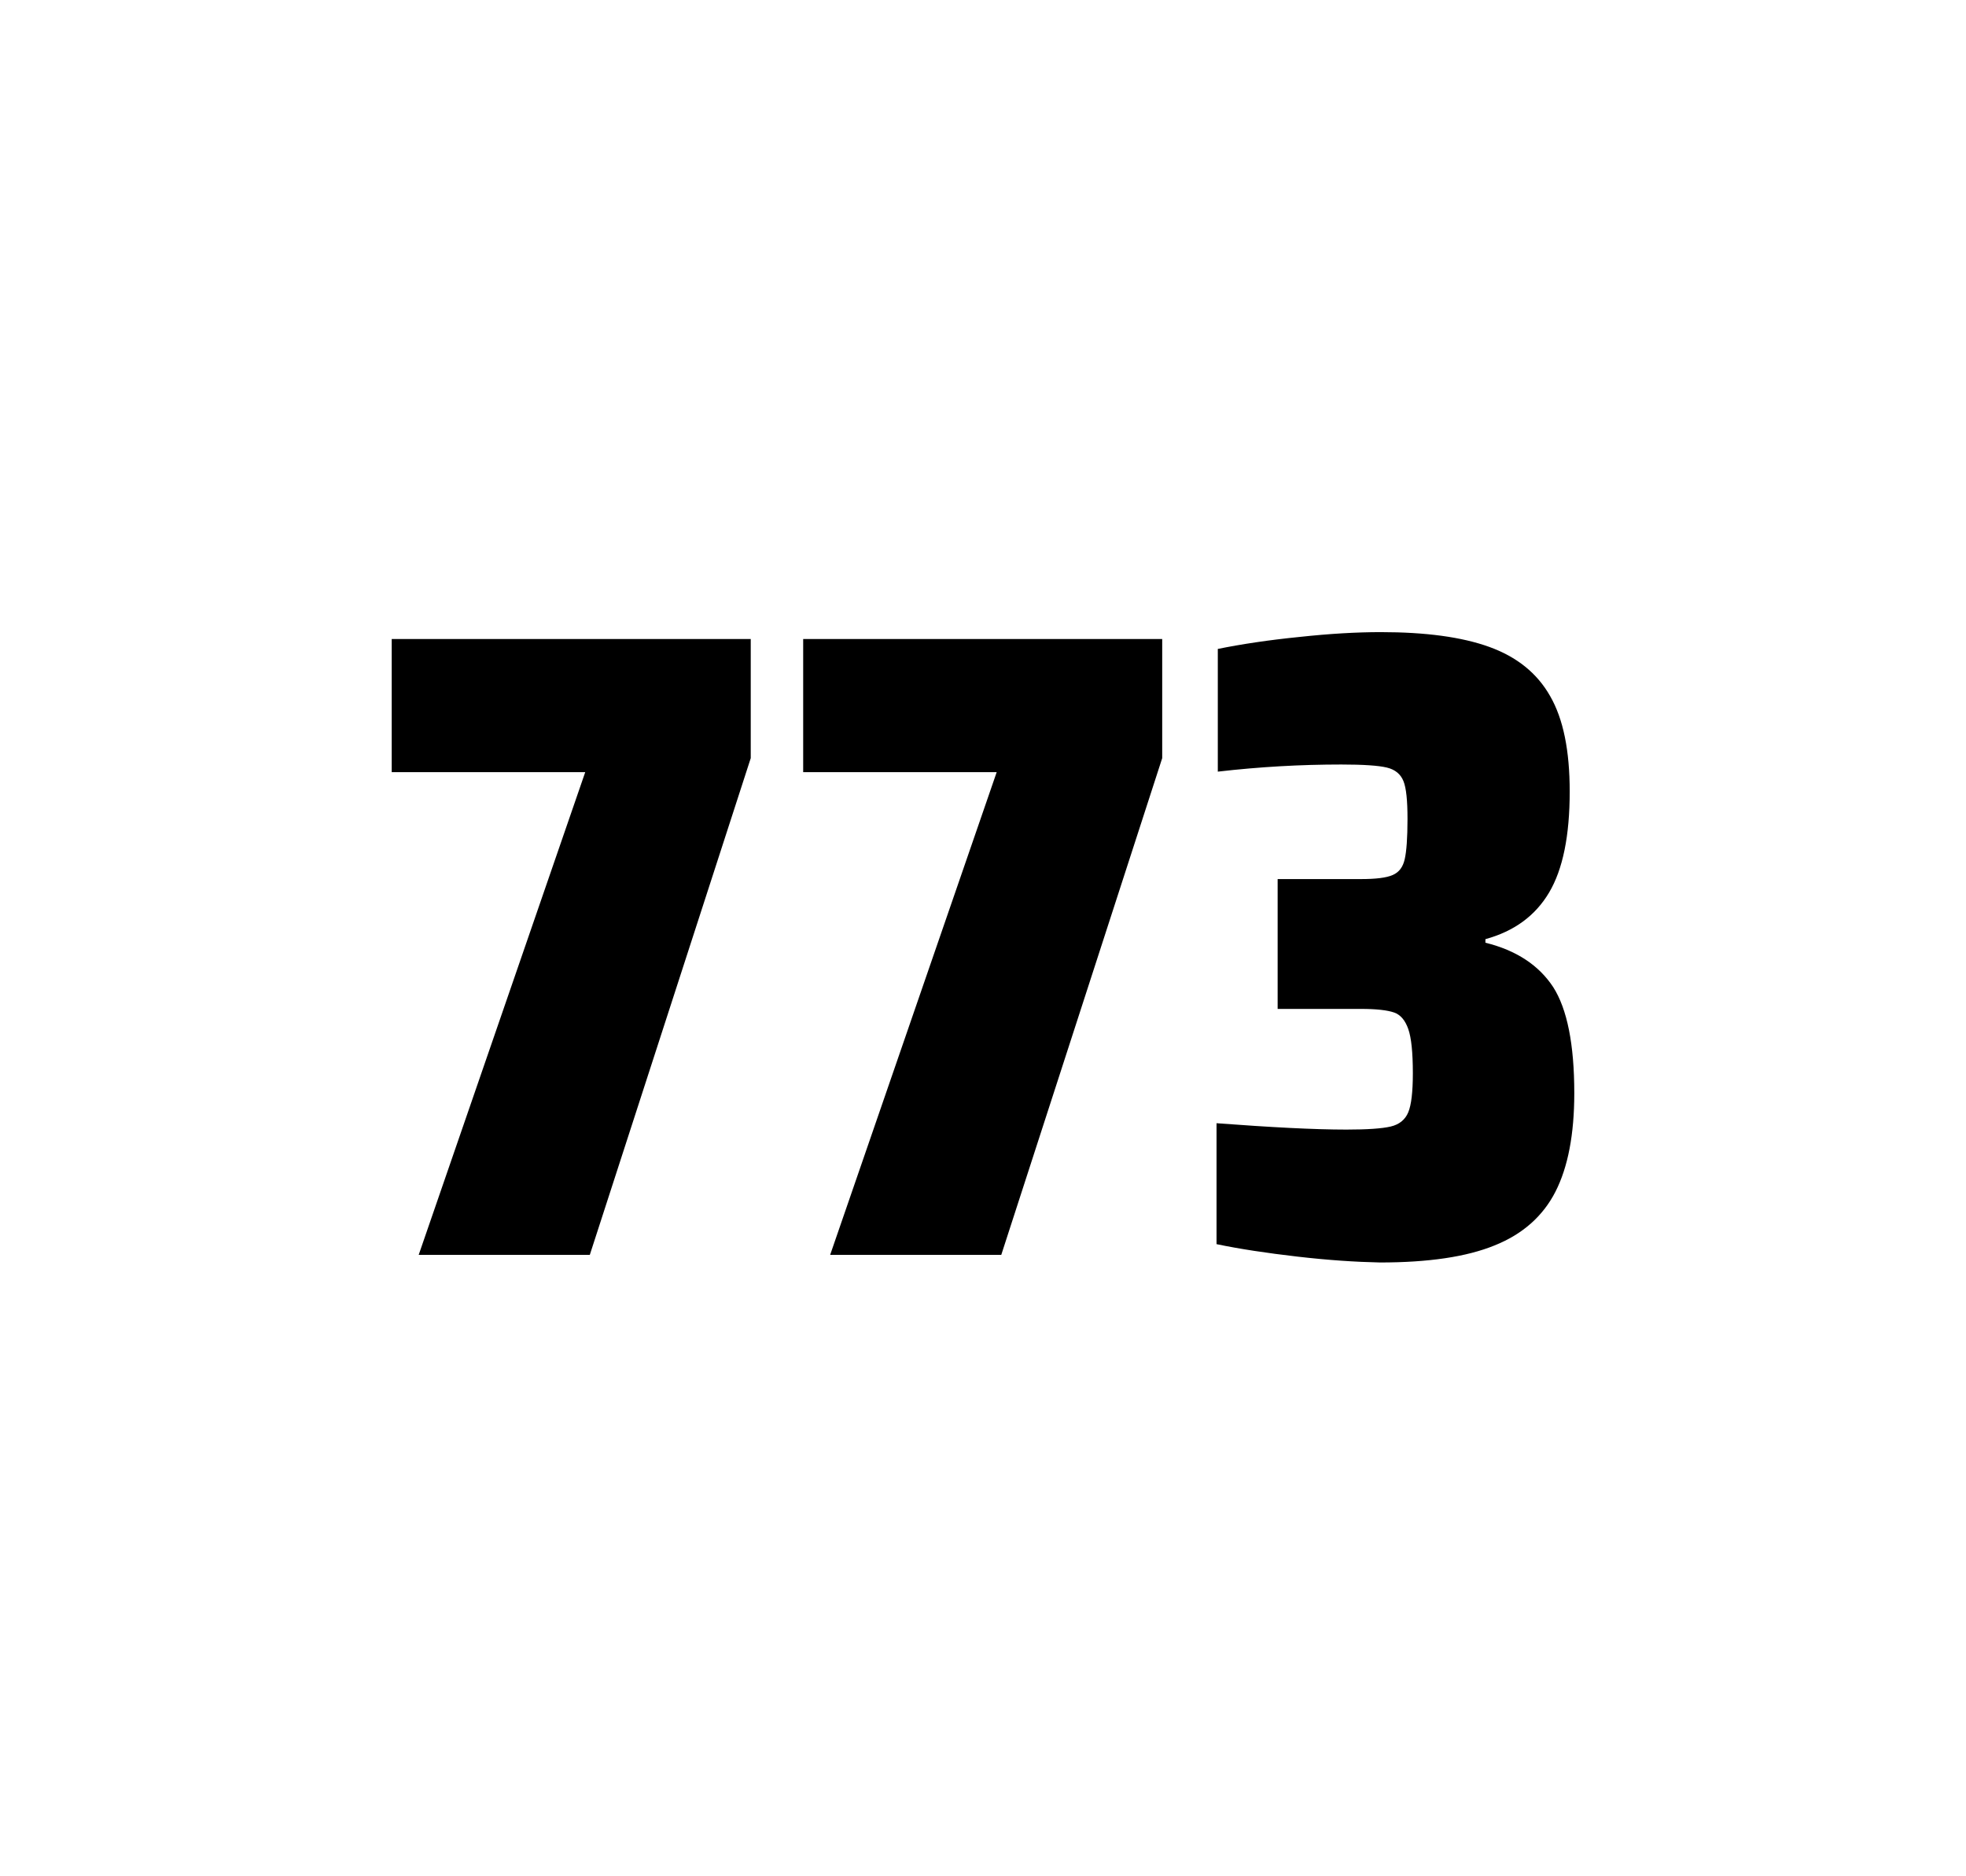
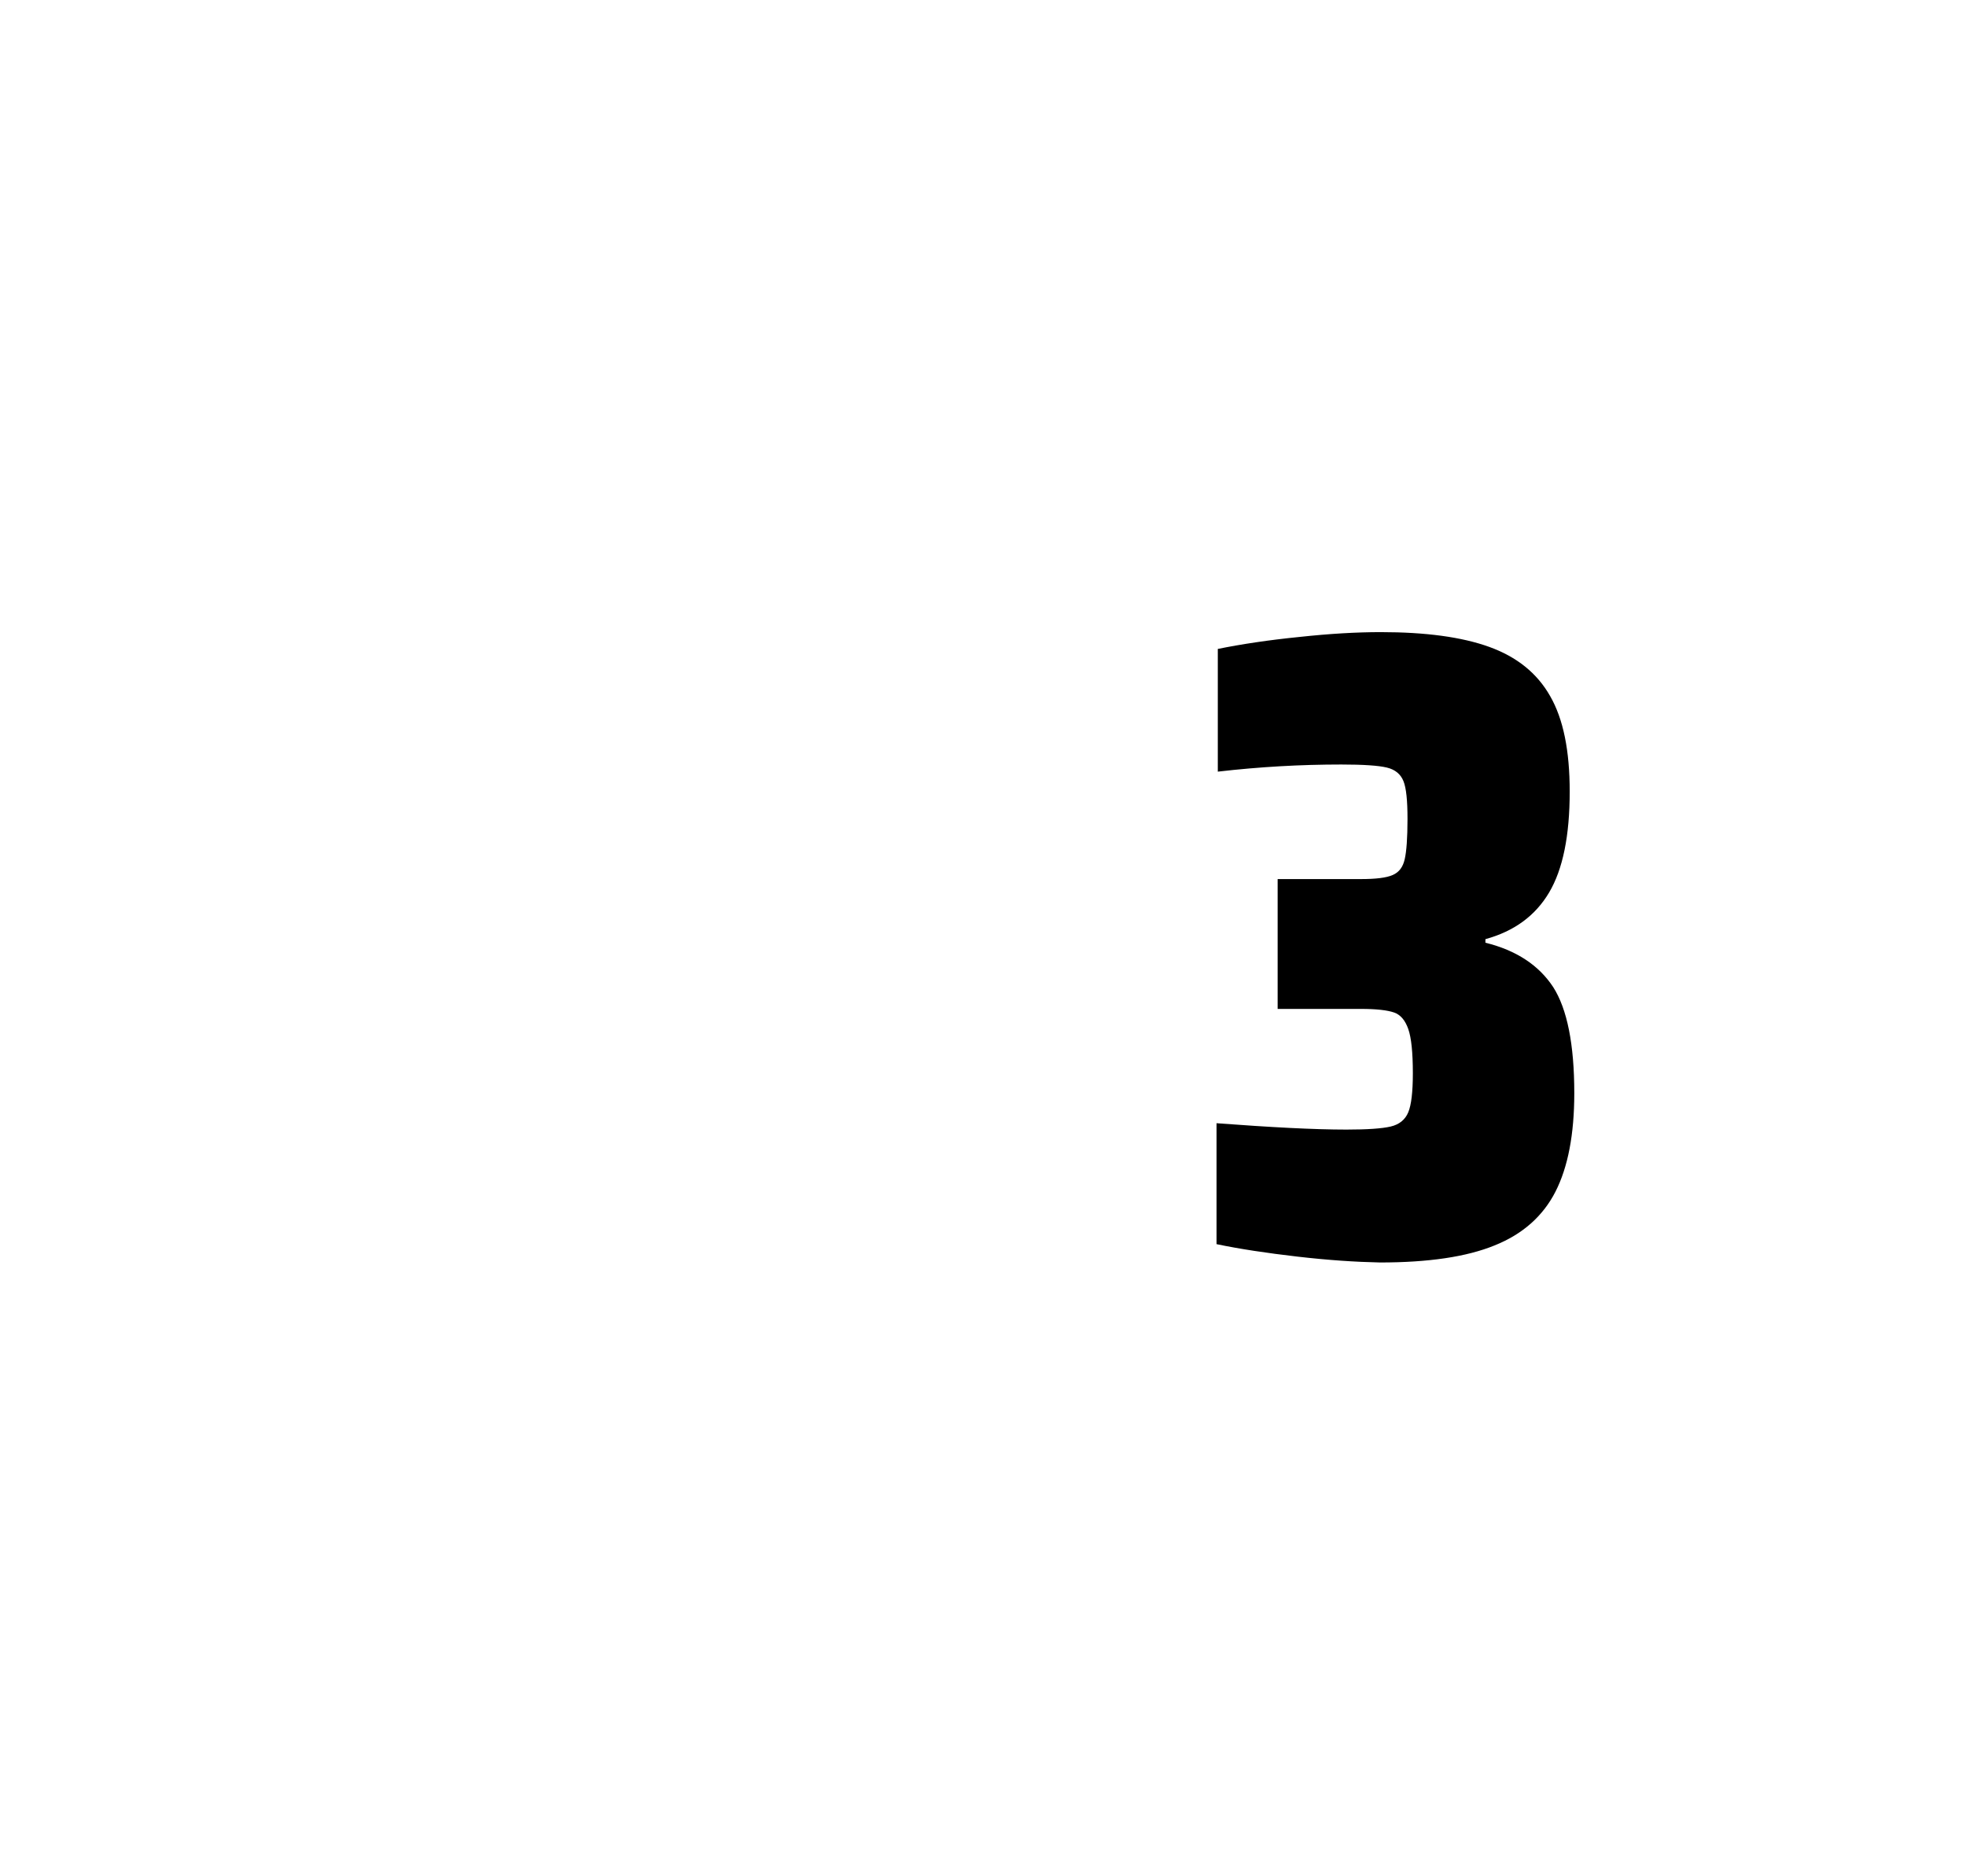
<svg xmlns="http://www.w3.org/2000/svg" version="1.1" id="wrapper" x="0px" y="0px" viewBox="0 0 772.1 737" style="enable-background:new 0 0 772.1 737;">
  <style type="text/css">
	.st0{fill:none;}
</style>
-   <path id="frame" class="st0" d="M 1.5 0 L 770.5 0 C 771.3 0 772 0.7 772 1.5 L 772 735.4 C 772 736.2 771.3 736.9 770.5 736.9 L 1.5 736.9 C 0.7 736.9 0 736.2 0 735.4 L 0 1.5 C 0 0.7 0.7 0 1.5 0 Z" />
  <g id="numbers">
-     <path id="seven" d="M 164.436 492.9 L 229.836 303.3 L 153.836 303.3 L 153.836 251 L 294.836 251 L 294.836 297.8 L 231.636 492.9 L 164.436 492.9 Z" />
-     <path id="seven" d="M 326.028 492.9 L 391.428 303.3 L 315.428 303.3 L 315.428 251 L 456.428 251 L 456.428 297.8 L 393.228 492.9 L 326.028 492.9 Z" />
    <path id="three" d="M 509.564 493.6 C 497.464 492.2 486.864 490.6 477.764 488.7 L 477.764 441.2 C 499.064 442.8 516.064 443.7 528.764 443.7 C 536.964 443.7 542.764 443.3 546.164 442.5 C 549.564 441.7 551.864 439.8 553.064 436.9 C 554.264 434 554.864 428.9 554.864 421.6 C 554.864 413.4 554.264 407.6 553.064 404.2 C 551.864 400.8 550.064 398.6 547.464 397.7 C 544.864 396.8 540.564 396.3 534.464 396.3 L 501.764 396.3 L 501.764 345.3 L 534.464 345.3 C 540.364 345.3 544.464 344.8 546.964 343.7 C 549.464 342.6 550.964 340.6 551.664 337.5 C 552.364 334.5 552.764 329.2 552.764 321.7 C 552.764 314.4 552.264 309.5 551.164 306.8 C 550.064 304.1 547.964 302.3 544.664 301.5 C 541.364 300.7 535.364 300.3 526.764 300.3 C 510.864 300.3 494.664 301.2 478.264 303.1 L 478.264 254.9 C 487.664 253 498.264 251.4 510.264 250.2 C 522.264 248.9 532.864 248.3 542.264 248.3 C 559.864 248.3 574.064 250.2 584.864 254.1 C 595.664 258 603.664 264.4 608.764 273.4 C 613.964 282.4 616.464 294.9 616.464 310.9 C 616.464 328.3 613.764 341.5 608.364 350.6 C 602.964 359.7 594.664 365.8 583.364 368.9 L 583.364 370.3 C 595.564 373.3 604.364 379.2 609.964 387.7 C 615.464 396.3 618.264 410.2 618.264 429.4 C 618.264 445.6 615.764 458.5 610.864 468.1 C 605.964 477.7 597.964 484.8 586.964 489.2 C 575.964 493.7 560.964 495.9 541.964 495.9 C 532.364 495.7 521.664 495 509.564 493.6 Z" />
  </g>
</svg>